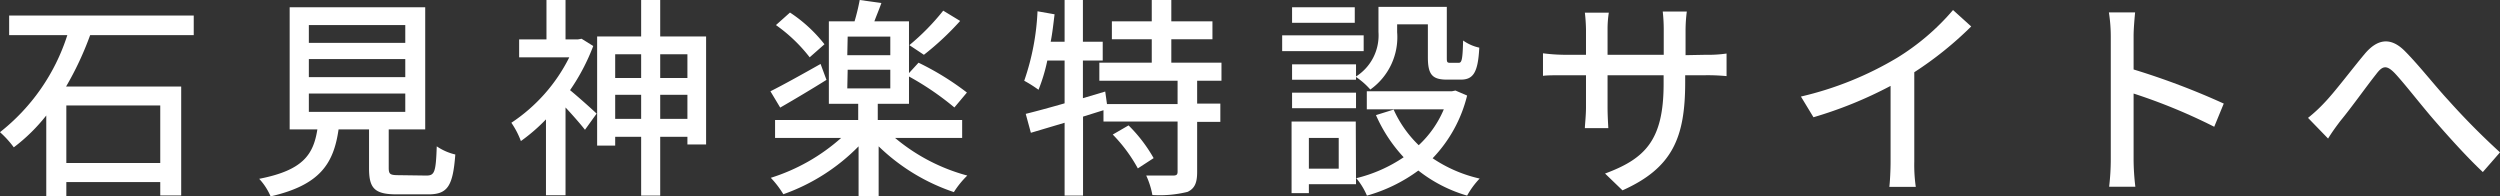
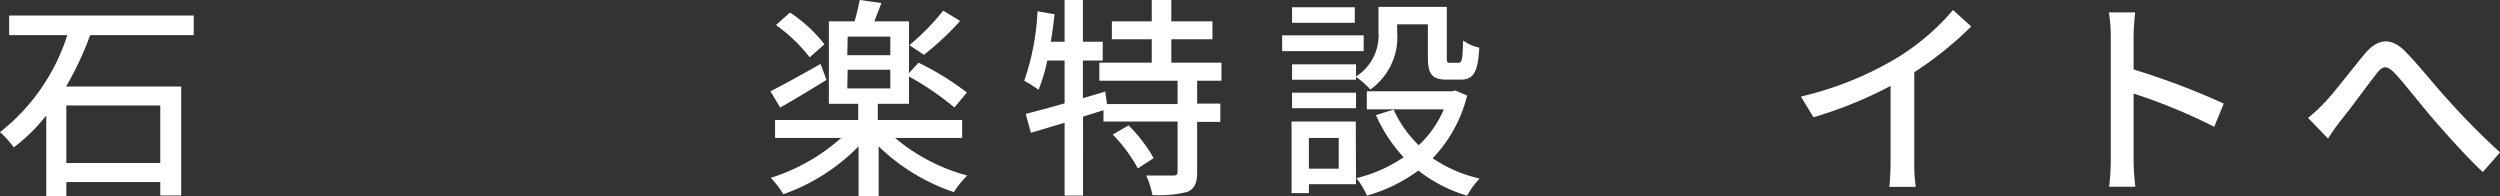
<svg xmlns="http://www.w3.org/2000/svg" viewBox="0 0 199.37 15.66">
  <rect x="0" y="0" width="199.37" height="15.66" fill="#333333" stroke="none" />
  <defs>
    <style>.cls-1{fill:#fff;}</style>
  </defs>
  <title>special_site200</title>
  <g id="レイヤー_2" data-name="レイヤー 2">
    <g id="コンテンツ">
      <path class="cls-1" d="M7.19,2.8A25,25,0,0,1,5.27,6.9h9.18v8.69H12.78V14.52H5.29v1.12H3.69V9.21A14.15,14.15,0,0,1,1.1,11.75,7.86,7.86,0,0,0,0,10.54,16.06,16.06,0,0,0,5.37,2.8H.73V1.24H15.45V2.8ZM5.29,8.41V13h7.49V8.41Z" />
-       <path class="cls-1" d="M34,14c.66,0,.76-.27.83-2.33a4.39,4.39,0,0,0,1.48.65c-.19,2.55-.63,3.18-2.16,3.18H31.65c-1.78,0-2.22-.48-2.22-2.08V10.32H27c-.39,2.7-1.45,4.43-5.42,5.34a4.89,4.89,0,0,0-.91-1.4c3.49-.68,4.32-1.92,4.64-3.94H23.1V.58H33.91v9.74H31v3.07c0,.51.12.58.8.58ZM24.63,3.42h7.69V2H24.63Zm0,2.73h7.69V4.71H24.63Zm0,2.77h7.69V7.46H24.63Z" />
-       <path class="cls-1" d="M47.31,3.67a16.44,16.44,0,0,1-1.85,3.52c.59.48,1.8,1.56,2.12,1.87l-.93,1.29c-.34-.44-1-1.19-1.55-1.78v7H43.54V9.52a14.27,14.27,0,0,1-2,1.73,6.7,6.7,0,0,0-.76-1.46,13.46,13.46,0,0,0,4.62-5.22h-4V3.14h2.18V0H45.1V3.14h1l.28-.05Zm9-.76v8.61H54.82v-.61H52.65V15.6H51.13V10.91H49.06v.7H47.62V2.91h3.51V0h1.52V2.91ZM49.06,4.33V6.22h2.07V4.33Zm2.07,5.15V7.56H49.06V9.48Zm1.52-5.15V6.22h2.17V4.33Zm2.17,5.15V7.56H52.65V9.48Z" />
      <path class="cls-1" d="M71.38,11a15,15,0,0,0,5.76,3,7.11,7.11,0,0,0-1.07,1.32,15.87,15.87,0,0,1-6-3.65v4h-1.6v-4a15.76,15.76,0,0,1-6,3.82,7.64,7.64,0,0,0-1-1.31A15.31,15.31,0,0,0,67.08,11H61.81V9.57h6.63V8.28H66.1V1.7h2.05A16.6,16.6,0,0,0,68.56,0l1.73.24c-.18.51-.39,1-.56,1.46h2.76V5.83L73.25,5a22.05,22.05,0,0,1,3.86,2.38l-1,1.19A22.7,22.7,0,0,0,72.49,6.1V8.28H70V9.57h6.73V11ZM65.91,6.37c-1.23.77-2.58,1.57-3.69,2.21l-.78-1.3c1-.5,2.53-1.35,4-2.18Zm-1.34-1.8A12.47,12.47,0,0,0,61.88,2L63,1a11.51,11.51,0,0,1,2.75,2.53Zm3-.17H71V2.92h-3.4Zm0,2.65H71V5.56h-3.4Zm9-5.38a22.41,22.41,0,0,1-2.89,2.7L72.52,3.6A18.46,18.46,0,0,0,75.22.85Z" />
      <path class="cls-1" d="M95.47,6.44V8.26h1.85V9.72H95.47v4c0,.85-.19,1.31-.76,1.58a9.26,9.26,0,0,1-2.81.25A6.52,6.52,0,0,0,91.41,14c1,0,1.87,0,2.14,0s.36-.07.36-.31v-4H88v-.9l-1.63.51V15.6H84.9V9.79l-2.69.8L81.8,9.08c.85-.21,1.92-.5,3.1-.84V4.83H83.52a13.79,13.79,0,0,1-.7,2.33,10.16,10.16,0,0,0-1.14-.72A19.47,19.47,0,0,0,82.74.9l1.36.24c-.09.73-.17,1.48-.31,2.19H84.9V0h1.46V3.33h1.58v1.5H86.36v3l1.78-.53.14,1h5.63V6.44H87.67V5h4.18V3.13H88.67V1.7h3.18V0h1.56V1.7h3.28V3.13H93.41V5h4V6.44ZM90,10A11.89,11.89,0,0,1,92,12.61l-1.26.82a12.15,12.15,0,0,0-2-2.7Z" />
      <path class="cls-1" d="M108.75,4.08h-6.5V2.82h6.5Zm-.61,10.61h-3.76v.71H103V9.69h5.12Zm0-8.59a3.88,3.88,0,0,0,1.79-3.55v-2h5.45v4c0,.39,0,.46.28.46h.66c.25,0,.32-.22.36-1.78a3.49,3.49,0,0,0,1.29.57c-.1,2-.49,2.55-1.48,2.55h-1.09c-1.17,0-1.53-.39-1.53-1.78V1.94h-2.45v.63a5.12,5.12,0,0,1-2.14,4.57,5.84,5.84,0,0,0-1.14-1v.22h-5.1V5.13h5.1Zm-5.1,1.29h5.1V8.63h-5.1Zm5-5.57h-5V.58h5ZM104.38,11v2.45h2.38V11ZM117,7.62a11,11,0,0,1-2.75,5A11.07,11.07,0,0,0,118,14.24a6.45,6.45,0,0,0-1,1.36,11.44,11.44,0,0,1-3.89-2,12.69,12.69,0,0,1-4.1,2,5.47,5.47,0,0,0-.85-1.39,11.61,11.61,0,0,0,3.78-1.67,12,12,0,0,1-2.21-3.36l1.41-.44a9.17,9.17,0,0,0,2,2.84,8.29,8.29,0,0,0,2-2.86H109V7.28h6.78l.29-.06Z" />
-       <path class="cls-1" d="M136,4.37a10.36,10.36,0,0,0,1.69-.1v1.8A16,16,0,0,0,136,6h-1.61v.57c0,4.39-1,6.82-5,8.61L128,13.84c3.18-1.18,4.67-2.64,4.67-7.14V6H128.2V8.57c0,.69.05,1.41.06,1.65h-1.87c0-.24.09-1,.09-1.65V6h-1.67c-.8,0-1.49,0-1.76.05V4.25a14.41,14.41,0,0,0,1.76.12h1.67v-2a13.39,13.39,0,0,0-.09-1.36h1.91a8.43,8.43,0,0,0-.1,1.36v2h4.48v-2A13,13,0,0,0,132.6.92h1.92a11.88,11.88,0,0,0-.1,1.48v2Z" />
      <path class="cls-1" d="M152.66,12.9a12.26,12.26,0,0,0,.12,2h-2.11c.05-.38.1-1.31.1-2V6.85a32.83,32.83,0,0,1-6.15,2.5l-1-1.65a26.72,26.72,0,0,0,7.67-3.09A18.72,18.72,0,0,0,155.75.8l1.45,1.31a28.27,28.27,0,0,1-4.54,3.65Z" />
      <path class="cls-1" d="M176.58,10.11a44.91,44.91,0,0,0-6.43-2.65v5.25a18.78,18.78,0,0,0,.14,2.18H168.2a18.93,18.93,0,0,0,.13-2.18V2.89a12.46,12.46,0,0,0-.15-1.9h2.09c-.05.56-.12,1.3-.12,1.9V5.54a58.76,58.76,0,0,1,7.19,2.72Z" />
      <path class="cls-1" d="M185.37,8.19c.83-.86,2.21-2.7,3.21-3.89s2.06-1.38,3.21-.22,2.4,2.77,3.44,3.89a57.32,57.32,0,0,0,4.14,4.18L198,13.72c-1.26-1.18-2.75-2.84-3.87-4.13S191.81,6.73,191,5.86c-.68-.71-1-.62-1.51.06-.74.93-2,2.7-2.83,3.7-.37.48-.74,1-1,1.43l-1.6-1.65A11.87,11.87,0,0,0,185.37,8.19Z" />
    </g>
  </g>
</svg>